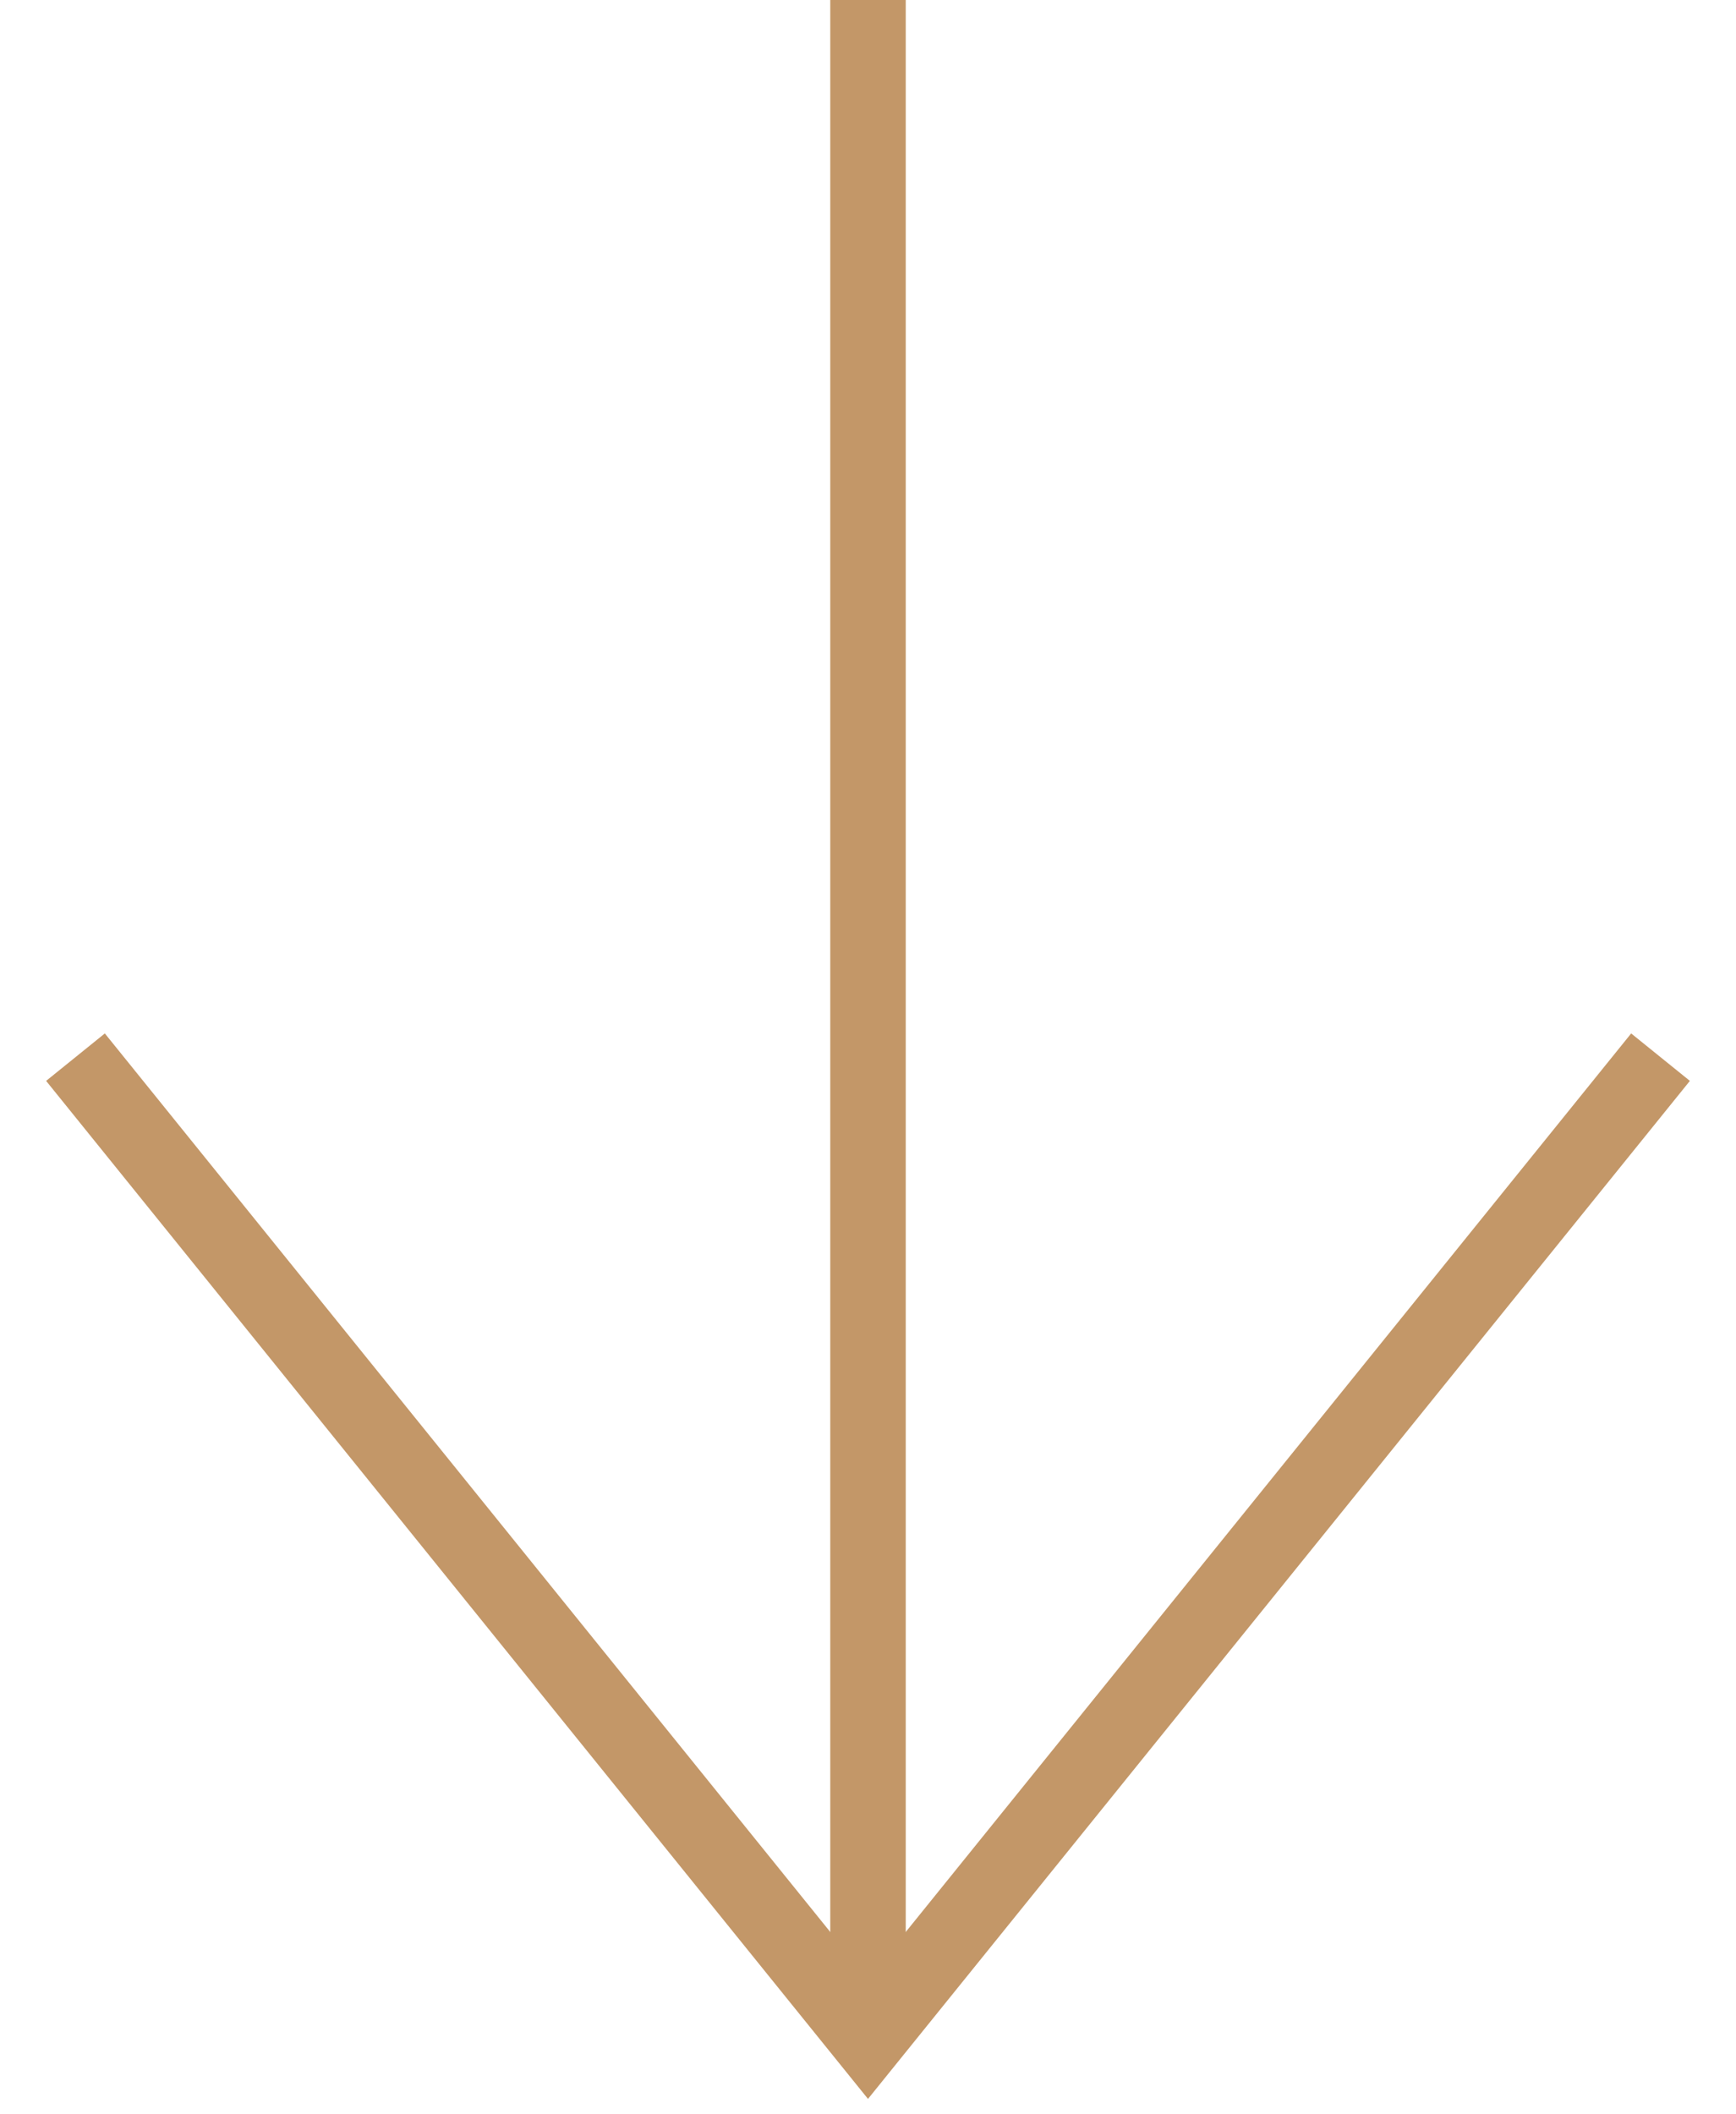
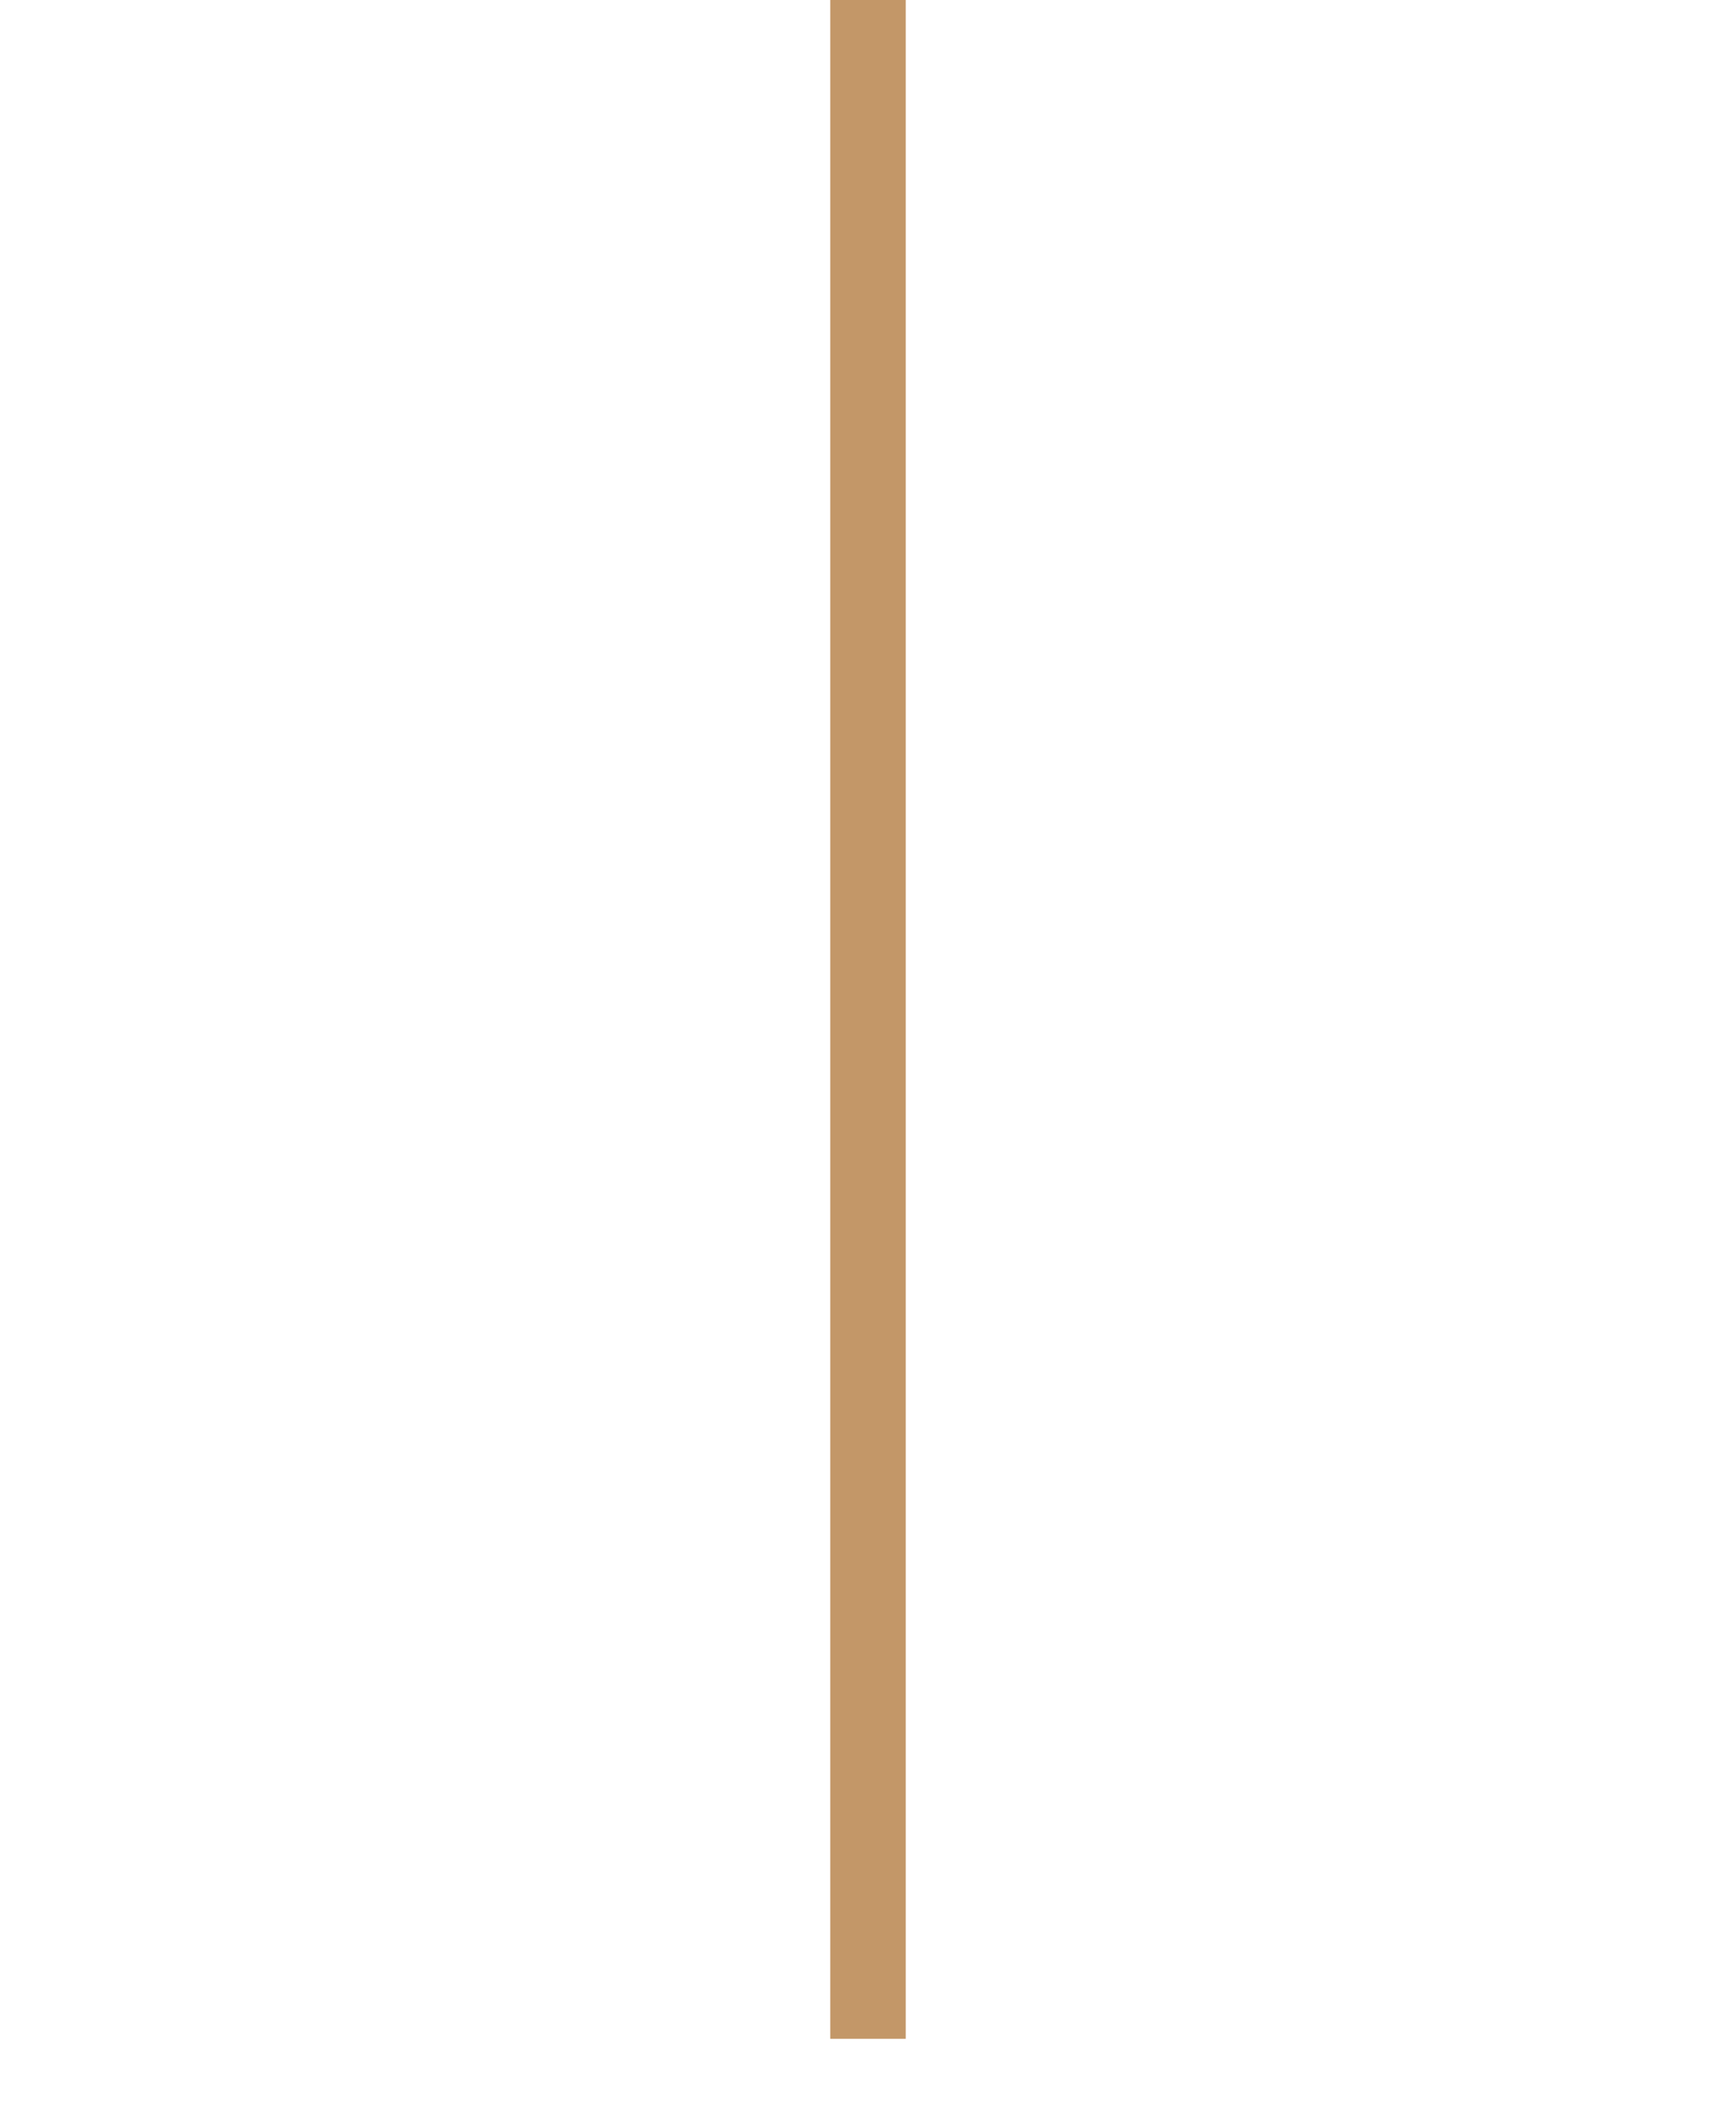
<svg xmlns="http://www.w3.org/2000/svg" version="1.1" id="Capa_1" x="0px" y="0px" viewBox="0 0 23 28" style="enable-background:new 0 0 23 28;" xml:space="preserve">
  <style type="text/css">
	.st0{fill:none;stroke:#C39768;}
	.st1{fill:none;stroke:#C39768;stroke-linecap:square;}
</style>
  <g id="Page-1">
    <g id="Experiences" transform="translate(-708, -693)">
      <g id="Group-3" transform="translate(709, 693)">
-         <polyline id="Path-2" class="st0" points="0,14 10.5,27 21,14    " />
        <line id="Line" class="st1" x1="10.5" y1="26.5" x2="10.5" y2="0.5" />
      </g>
    </g>
  </g>
</svg>